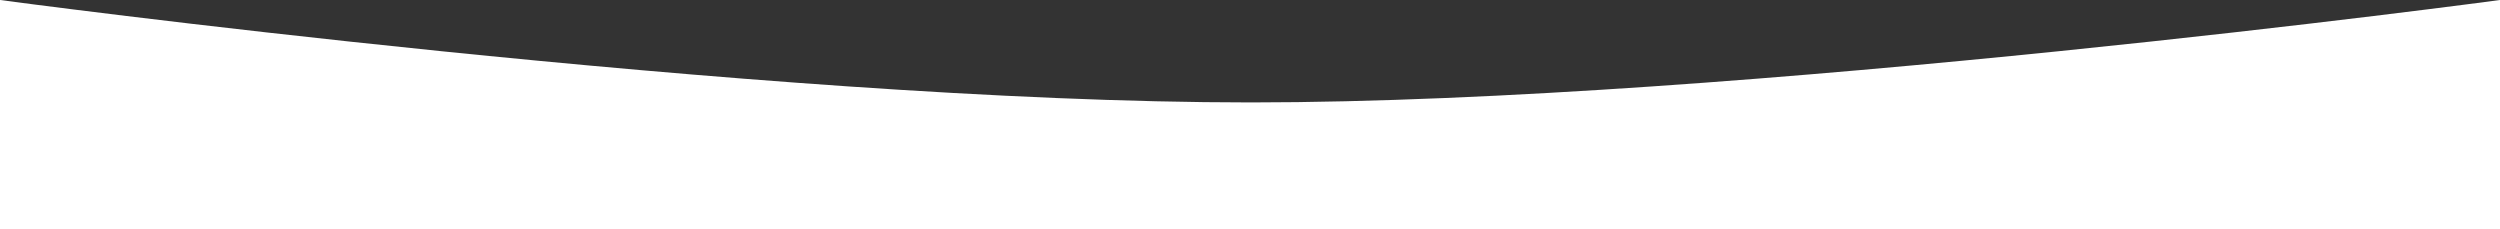
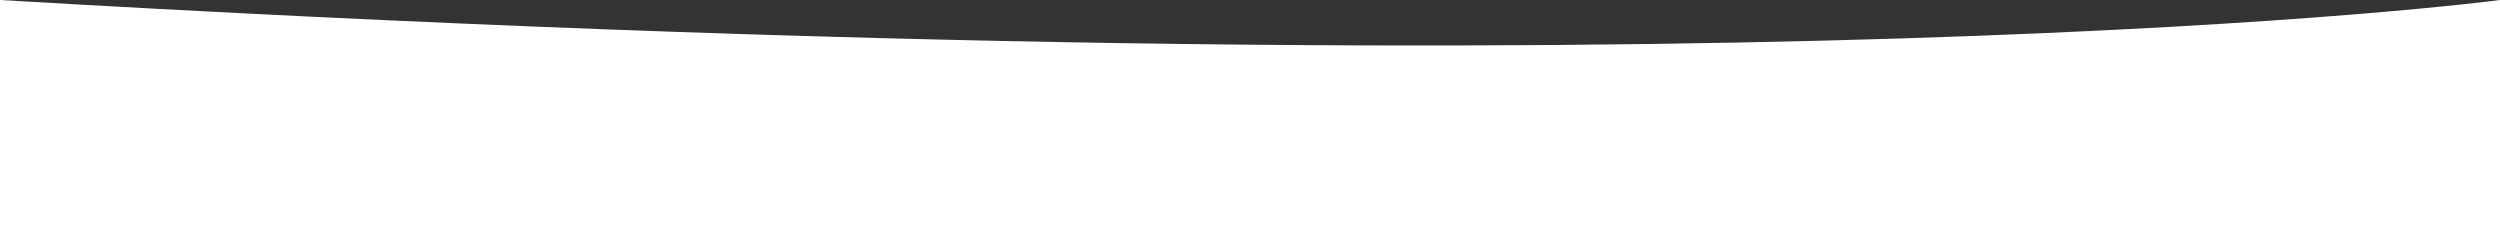
<svg xmlns="http://www.w3.org/2000/svg" width="1440" height="132" viewBox="0 0 1440 132" fill="none">
  <rect x="0" y="0" width="1440" height="132" fill="#333333" stroke="none" />
-   <path d="M0 0C0 0 438.185 59.032 720.5 59C1002.43 58.968 1440 0 1440 0V132H0V0Z" fill="white" />
+   <path d="M0 0C1002.43 58.968 1440 0 1440 0V132H0V0Z" fill="white" />
</svg>